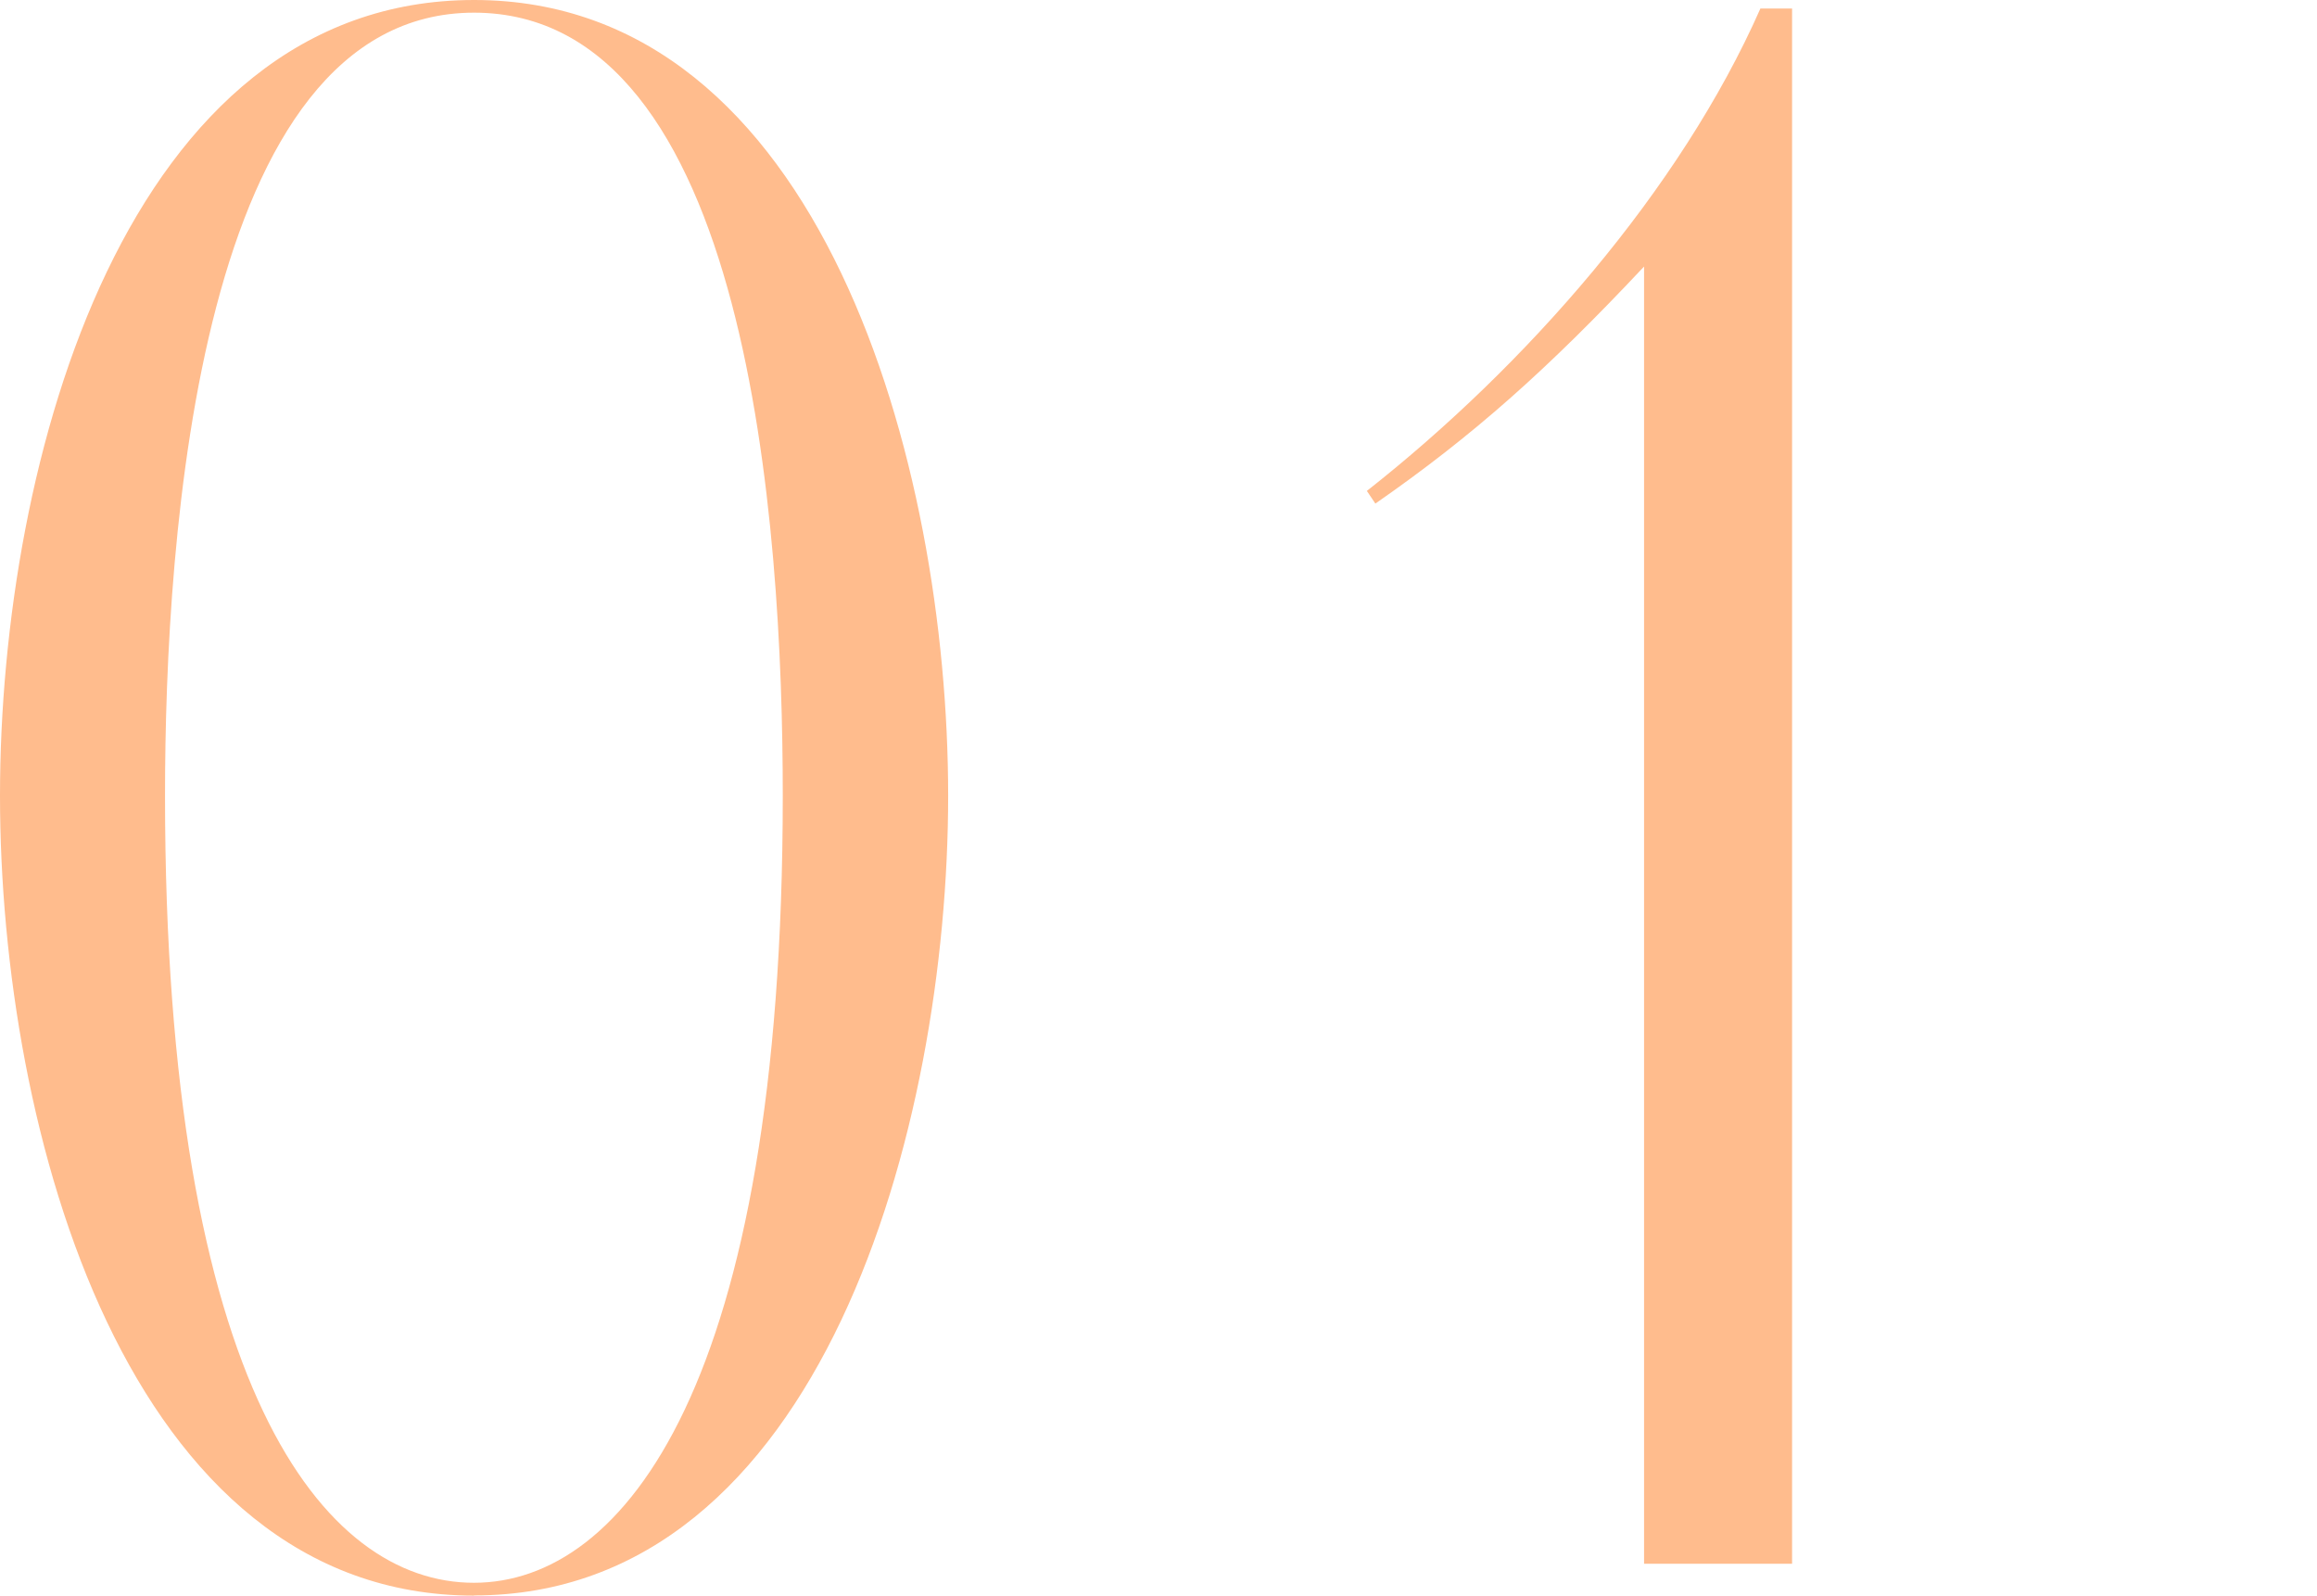
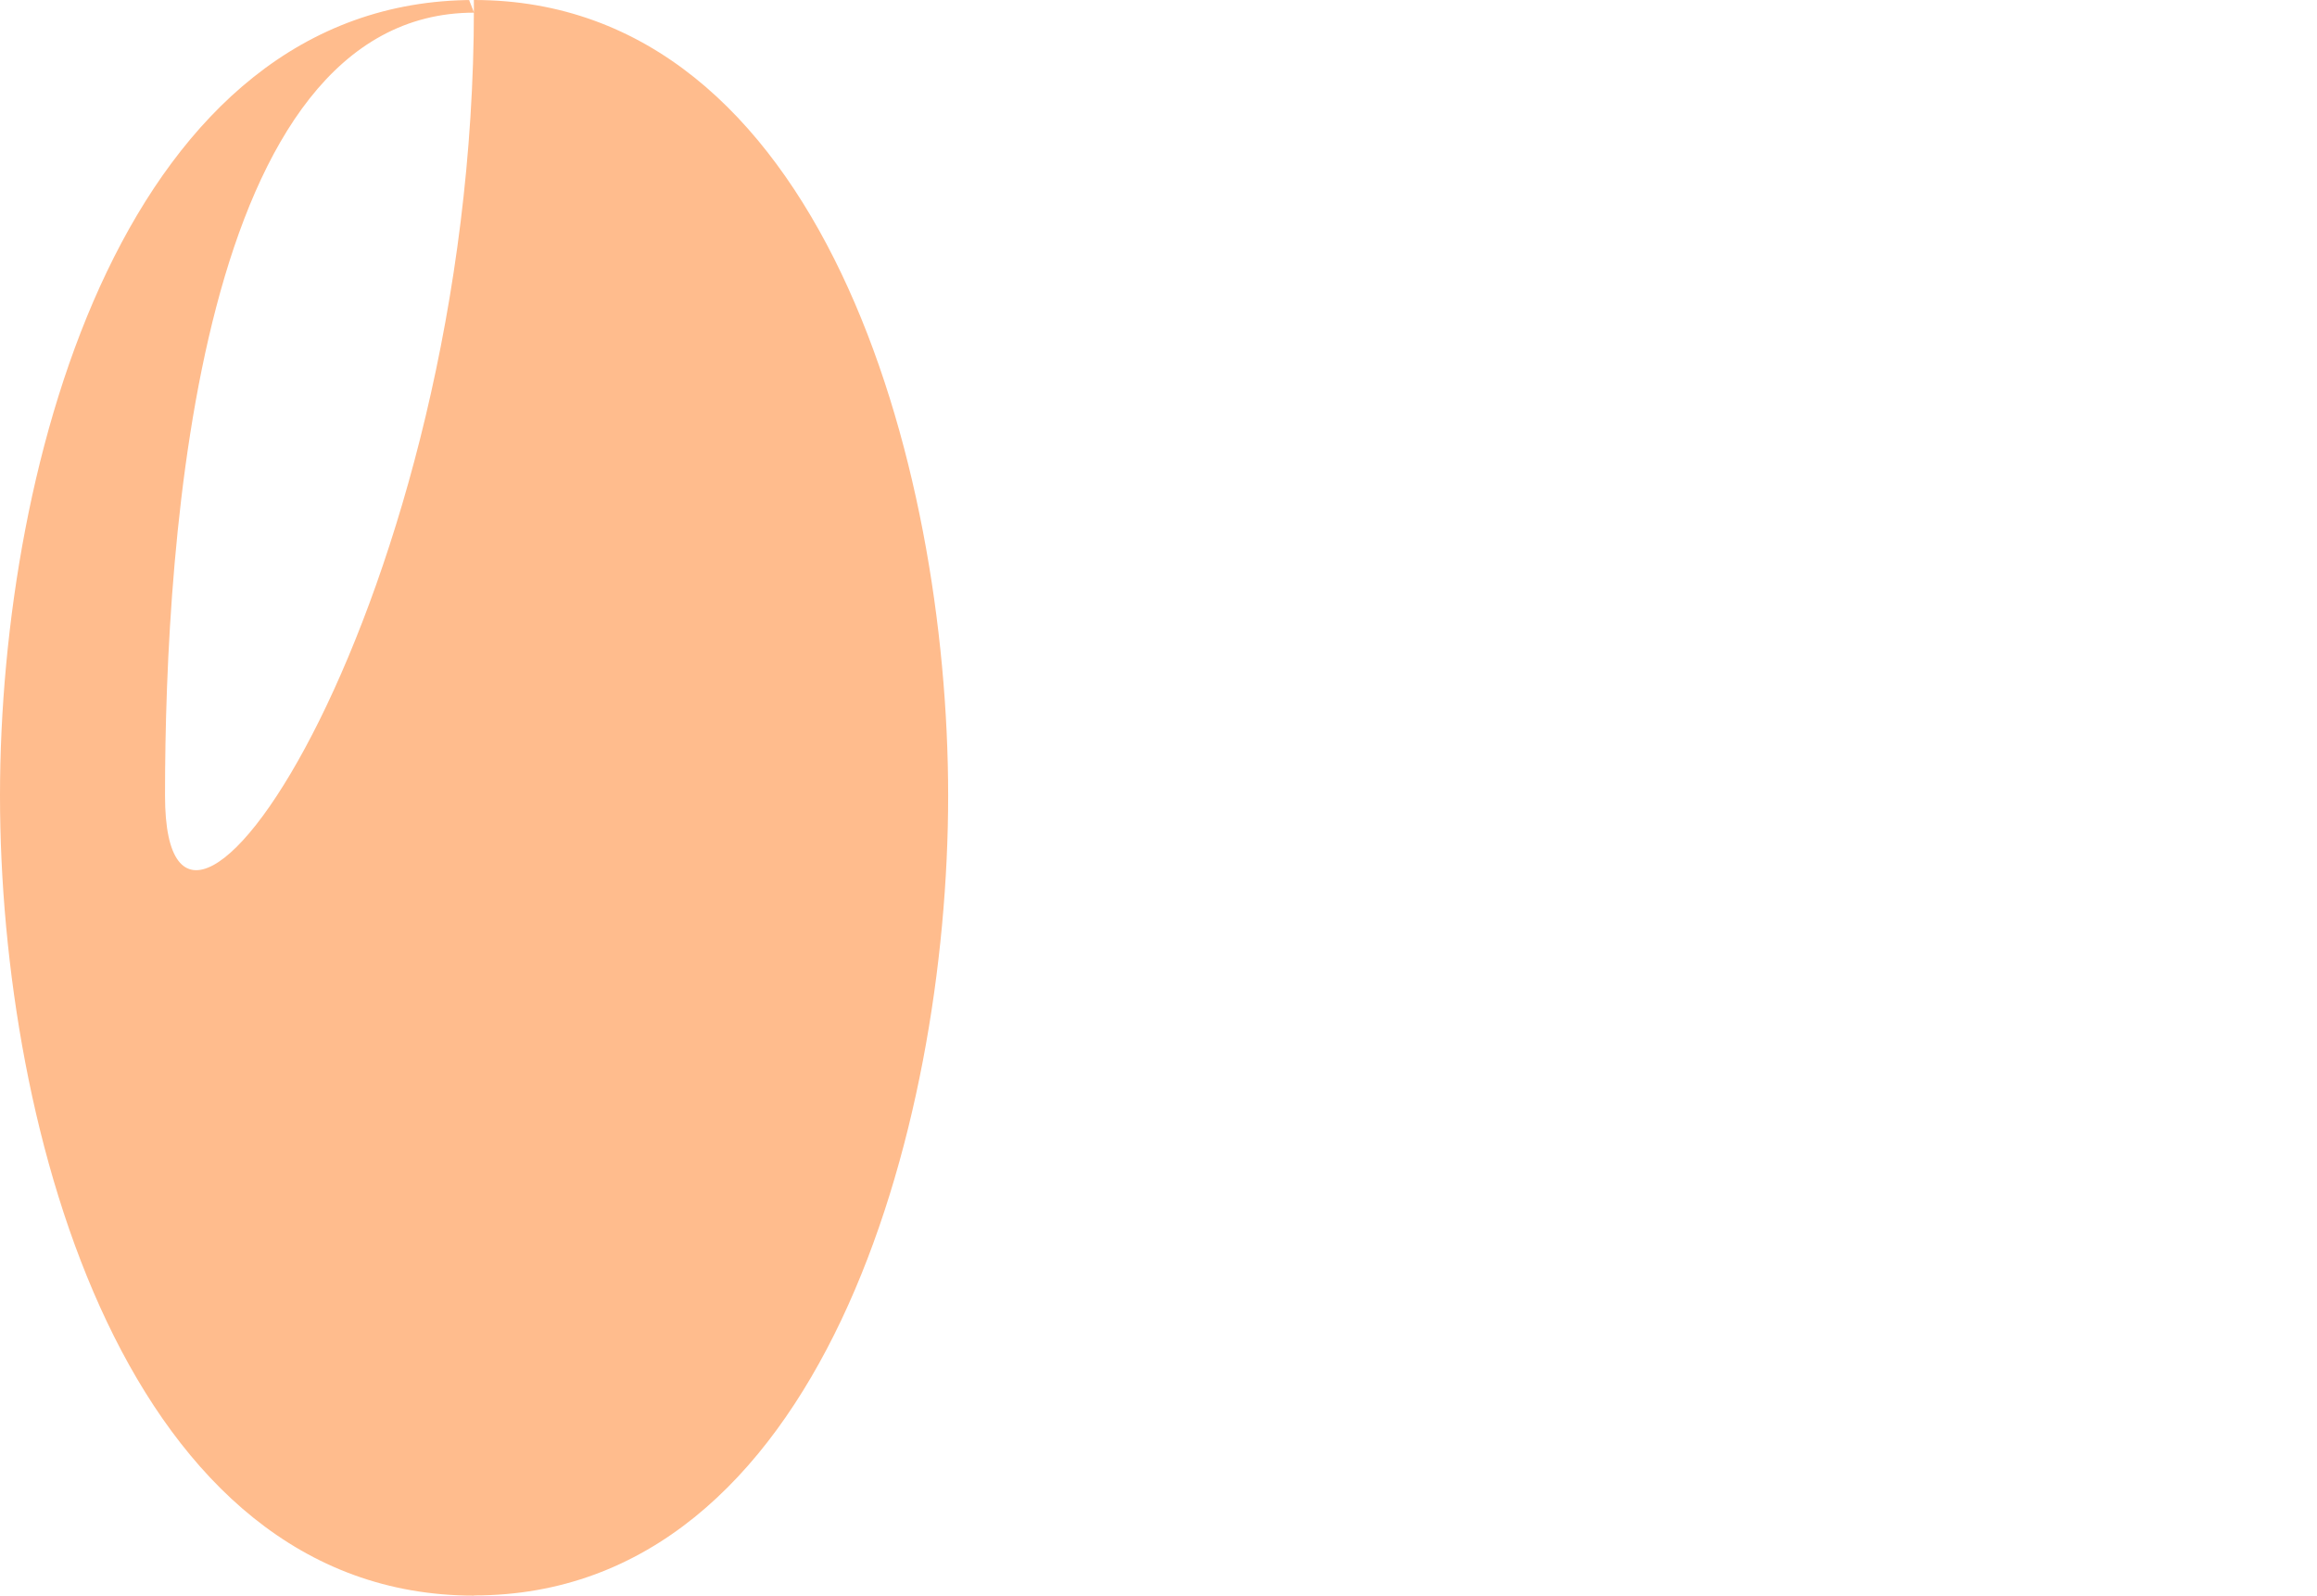
<svg xmlns="http://www.w3.org/2000/svg" id="_レイヤー_2" viewBox="0 0 128.05 88.18">
  <defs>
    <style>.cls-1{fill:none;}.cls-1,.cls-2{stroke-width:0px;}.cls-2{fill:#ffbc8d;}</style>
  </defs>
  <g id="design">
-     <path class="cls-2" d="M26.2,88.18C7.02,88.18,0,62.56,0,43.97S7.02,0,26.2,0s26.2,25.61,26.2,43.97-7.02,44.2-26.2,44.2ZM26.2.7C10.99.7,9.12,29.59,9.12,43.97c0,32.74,8.77,43.5,17.07,43.5s17.07-10.99,17.07-43.5c0-14.97-1.87-43.27-17.07-43.27Z" />
-     <path class="cls-2" d="M99.05,86.42h-8.19V14.73c-5.38,5.73-9.47,9.36-14.85,13.1l-.47-.7c8.77-6.9,17.31-16.61,21.75-26.66h1.75v85.95Z" />
+     <path class="cls-2" d="M26.2,88.18C7.02,88.18,0,62.56,0,43.97S7.02,0,26.2,0s26.2,25.61,26.2,43.97-7.02,44.2-26.2,44.2ZM26.2.7C10.99.7,9.12,29.59,9.12,43.97s17.07-10.99,17.07-43.5c0-14.97-1.87-43.27-17.07-43.27Z" />
    <rect class="cls-1" y="26.7" width="128.05" height="34.78" />
  </g>
</svg>